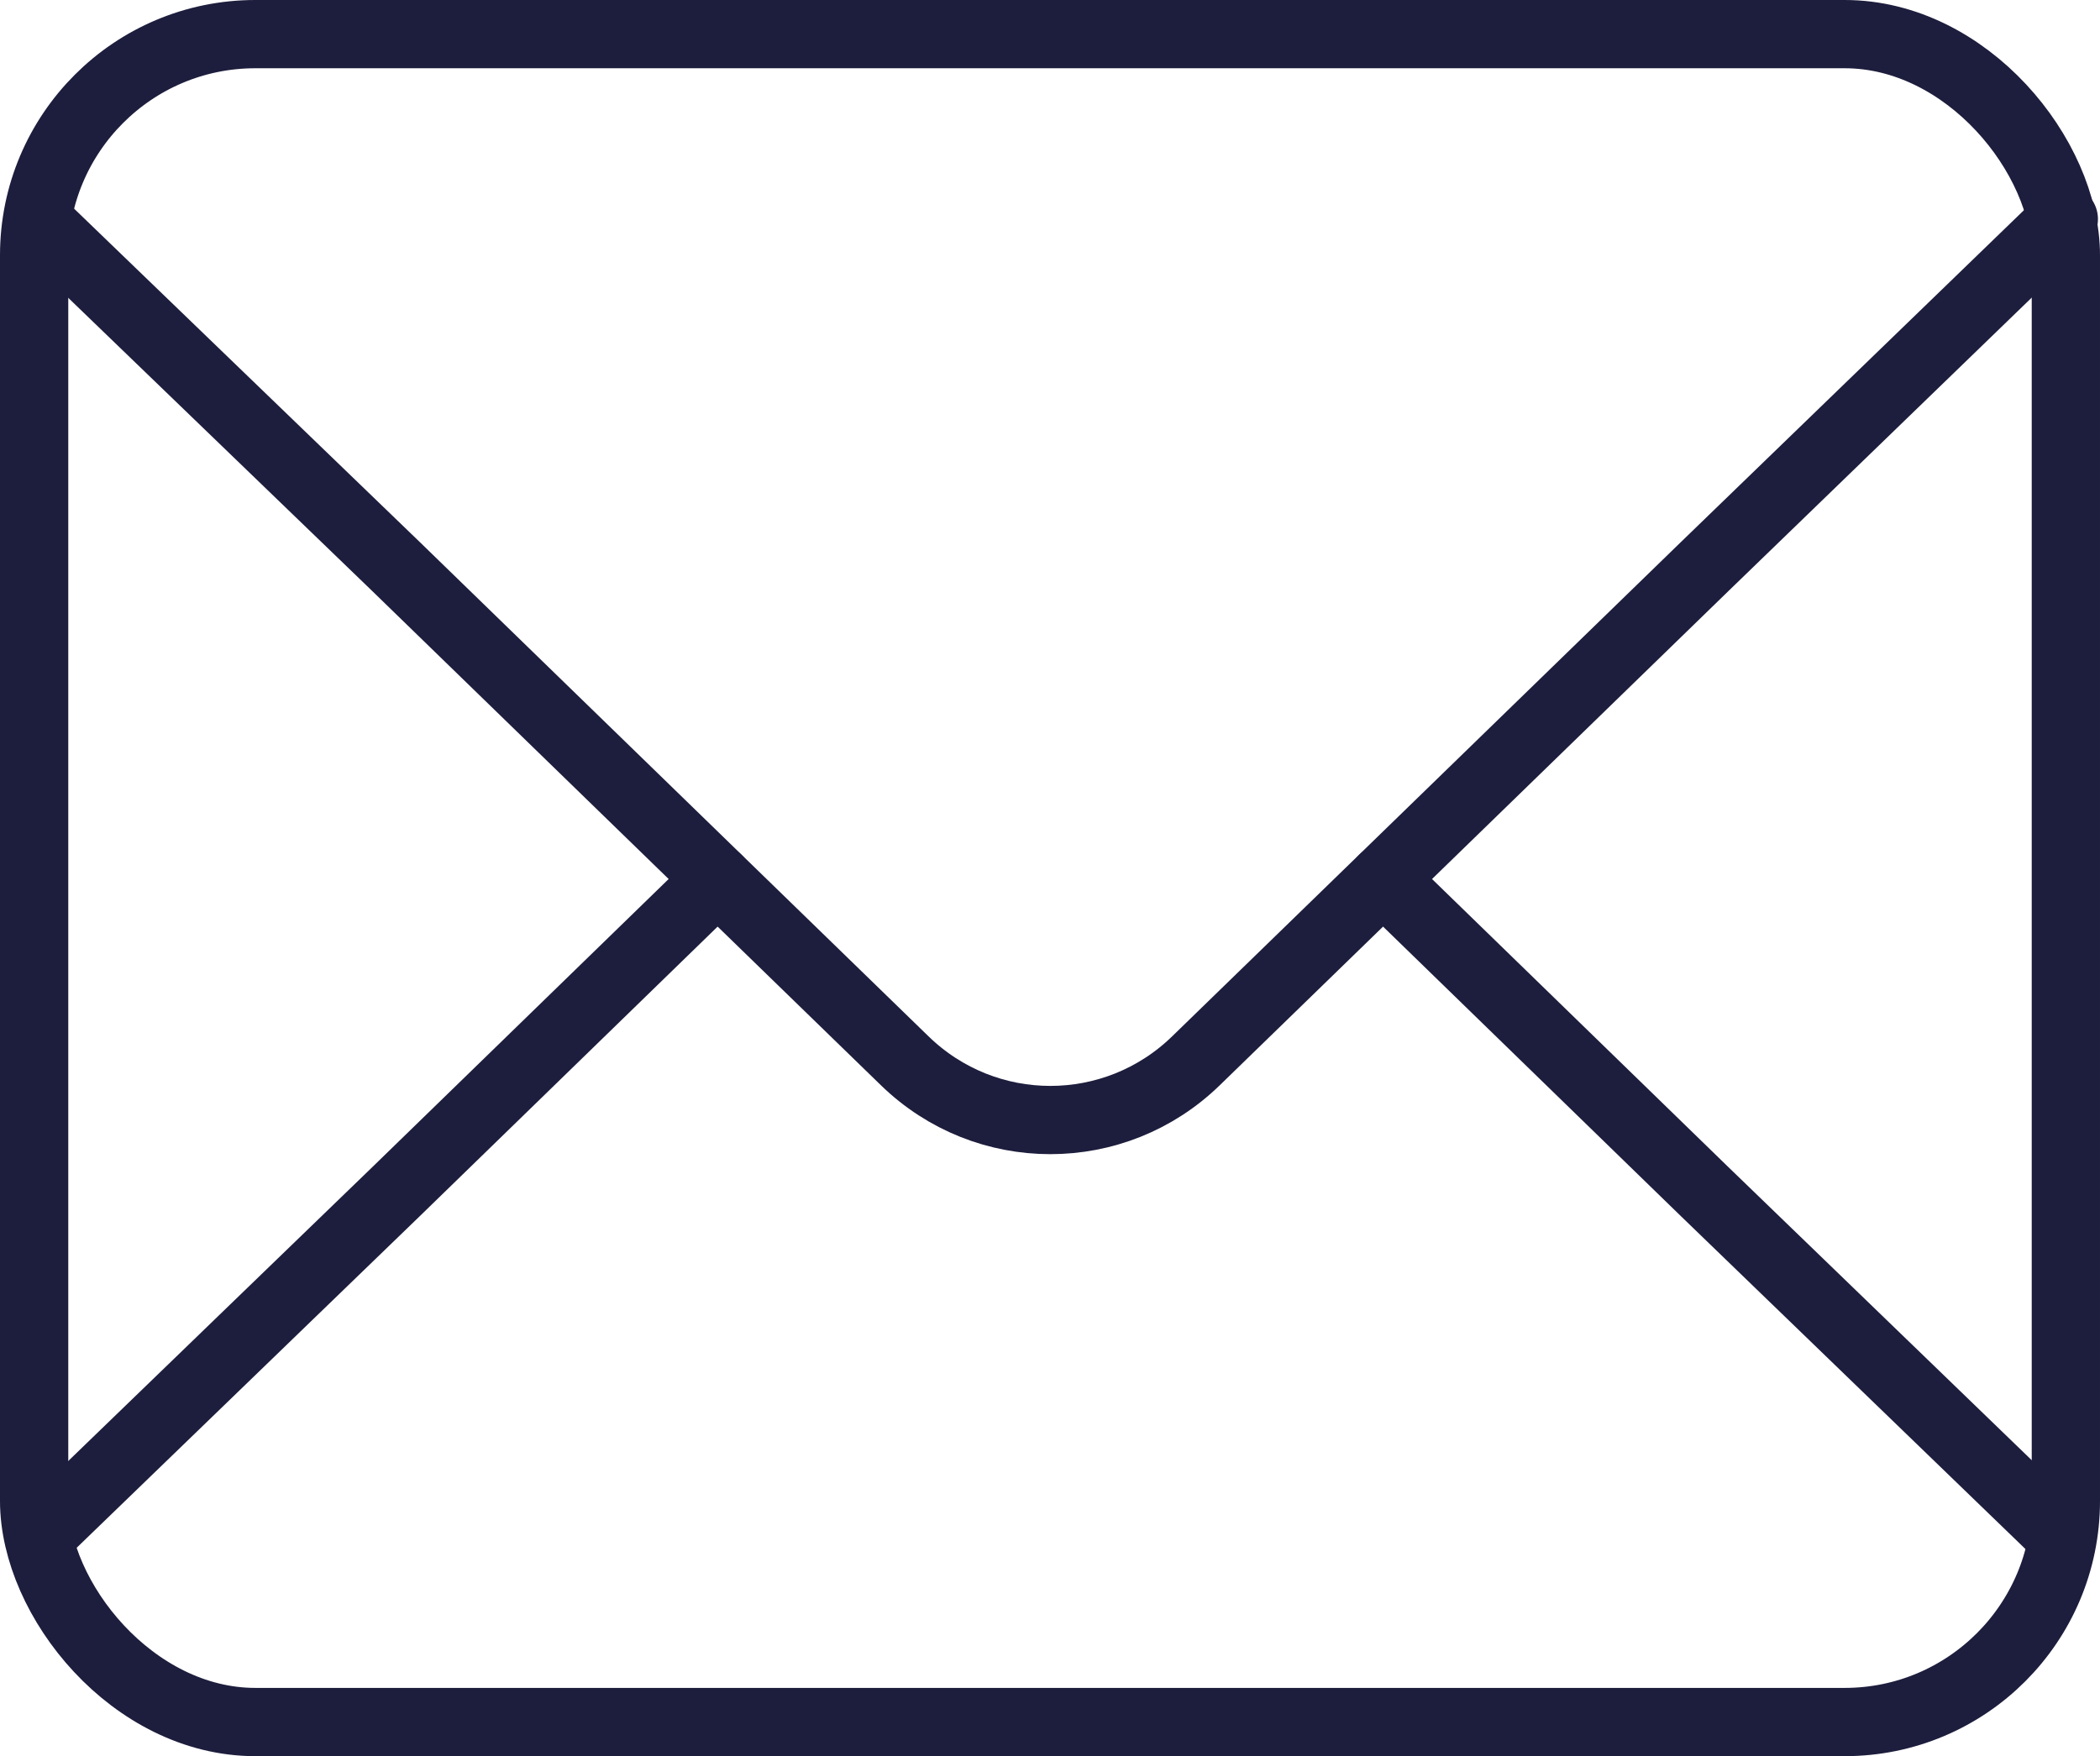
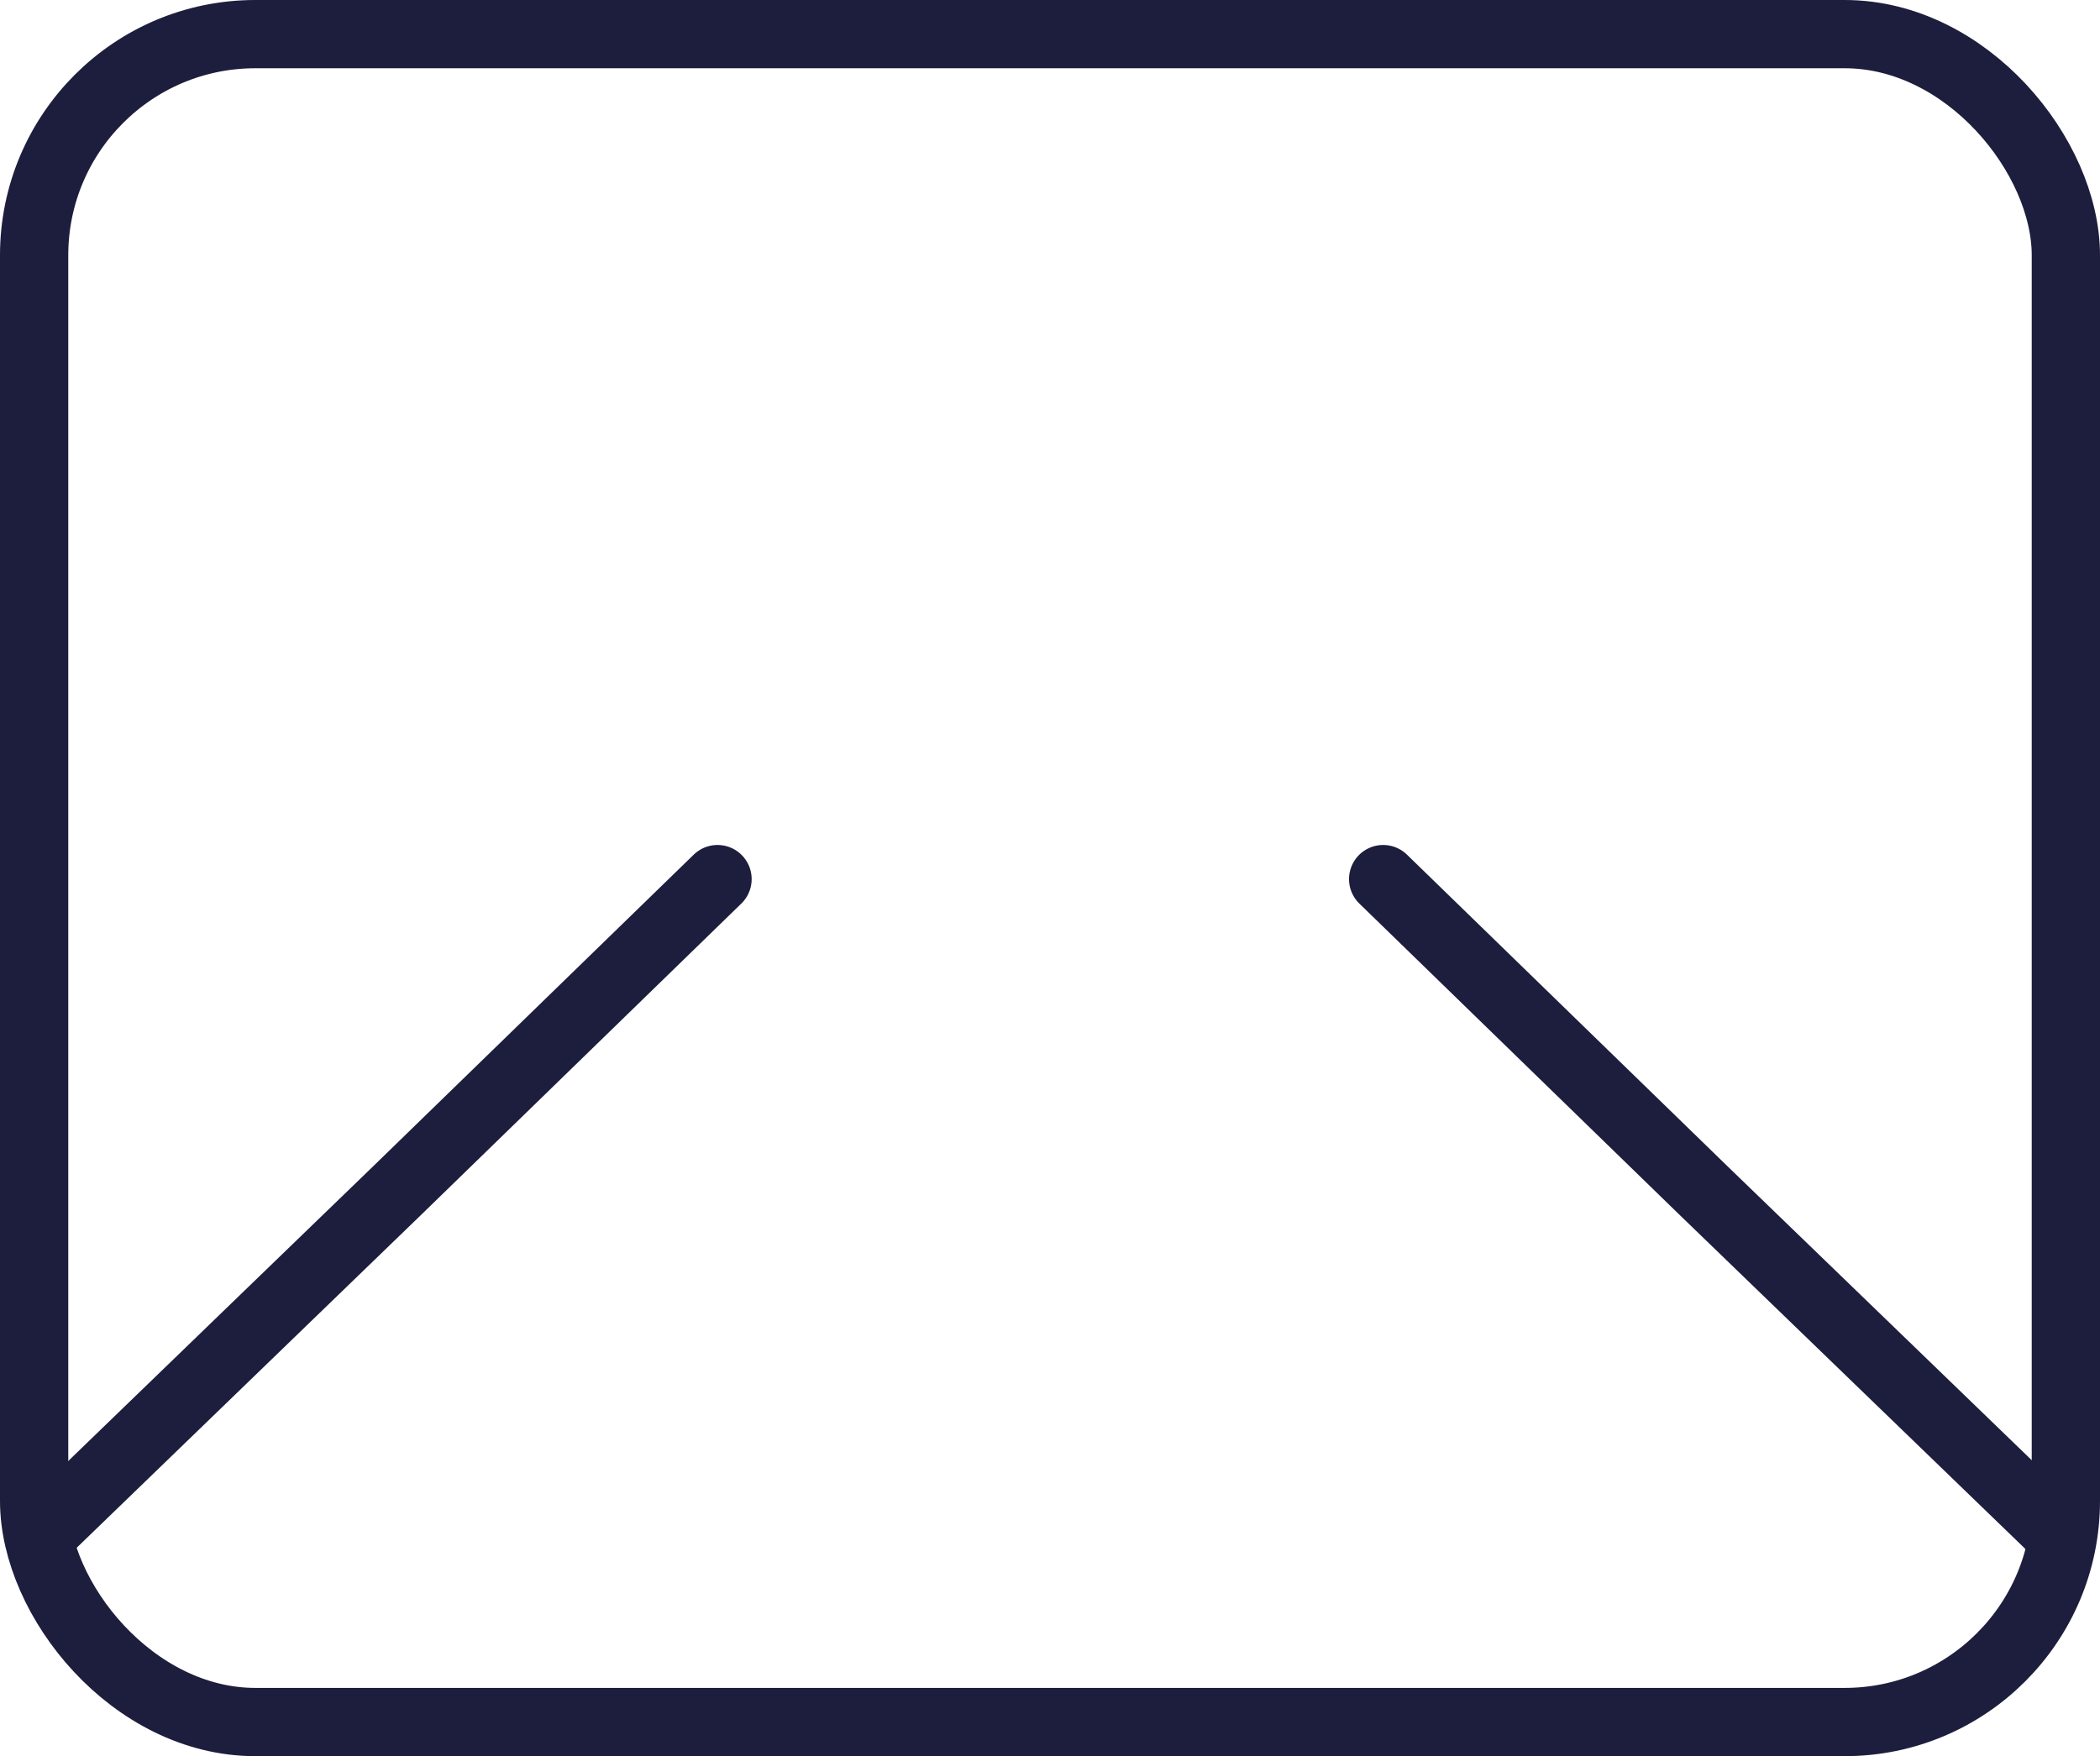
<svg xmlns="http://www.w3.org/2000/svg" id="Capa_2" data-name="Capa 2" viewBox="0 0 30.76 25.73">
  <defs>
    <style>
      .cls-1 {
        fill: none;
        stroke: #1d1d3d;
        stroke-linecap: round;
        stroke-linejoin: round;
      }
    </style>
  </defs>
  <g id="Capa_1-2" data-name="Capa 1">
    <g>
      <rect class="cls-1" x=".5" y=".5" width="29.76" height="24.73" rx="3.24" ry="3.24" />
-       <path class="cls-1" d="m30.23,3.21l-5.26,5.09-7.45,7.24c-1.19,1.16-3.08,1.16-4.27,0l-7.45-7.24L.7,3.38" />
      <polyline class="cls-1" points="20.26 12.88 24.97 17.46 30.03 22.35" />
      <polyline class="cls-1" points=".68 22.41 5.8 17.46 10.51 12.88" />
    </g>
  </g>
</svg>